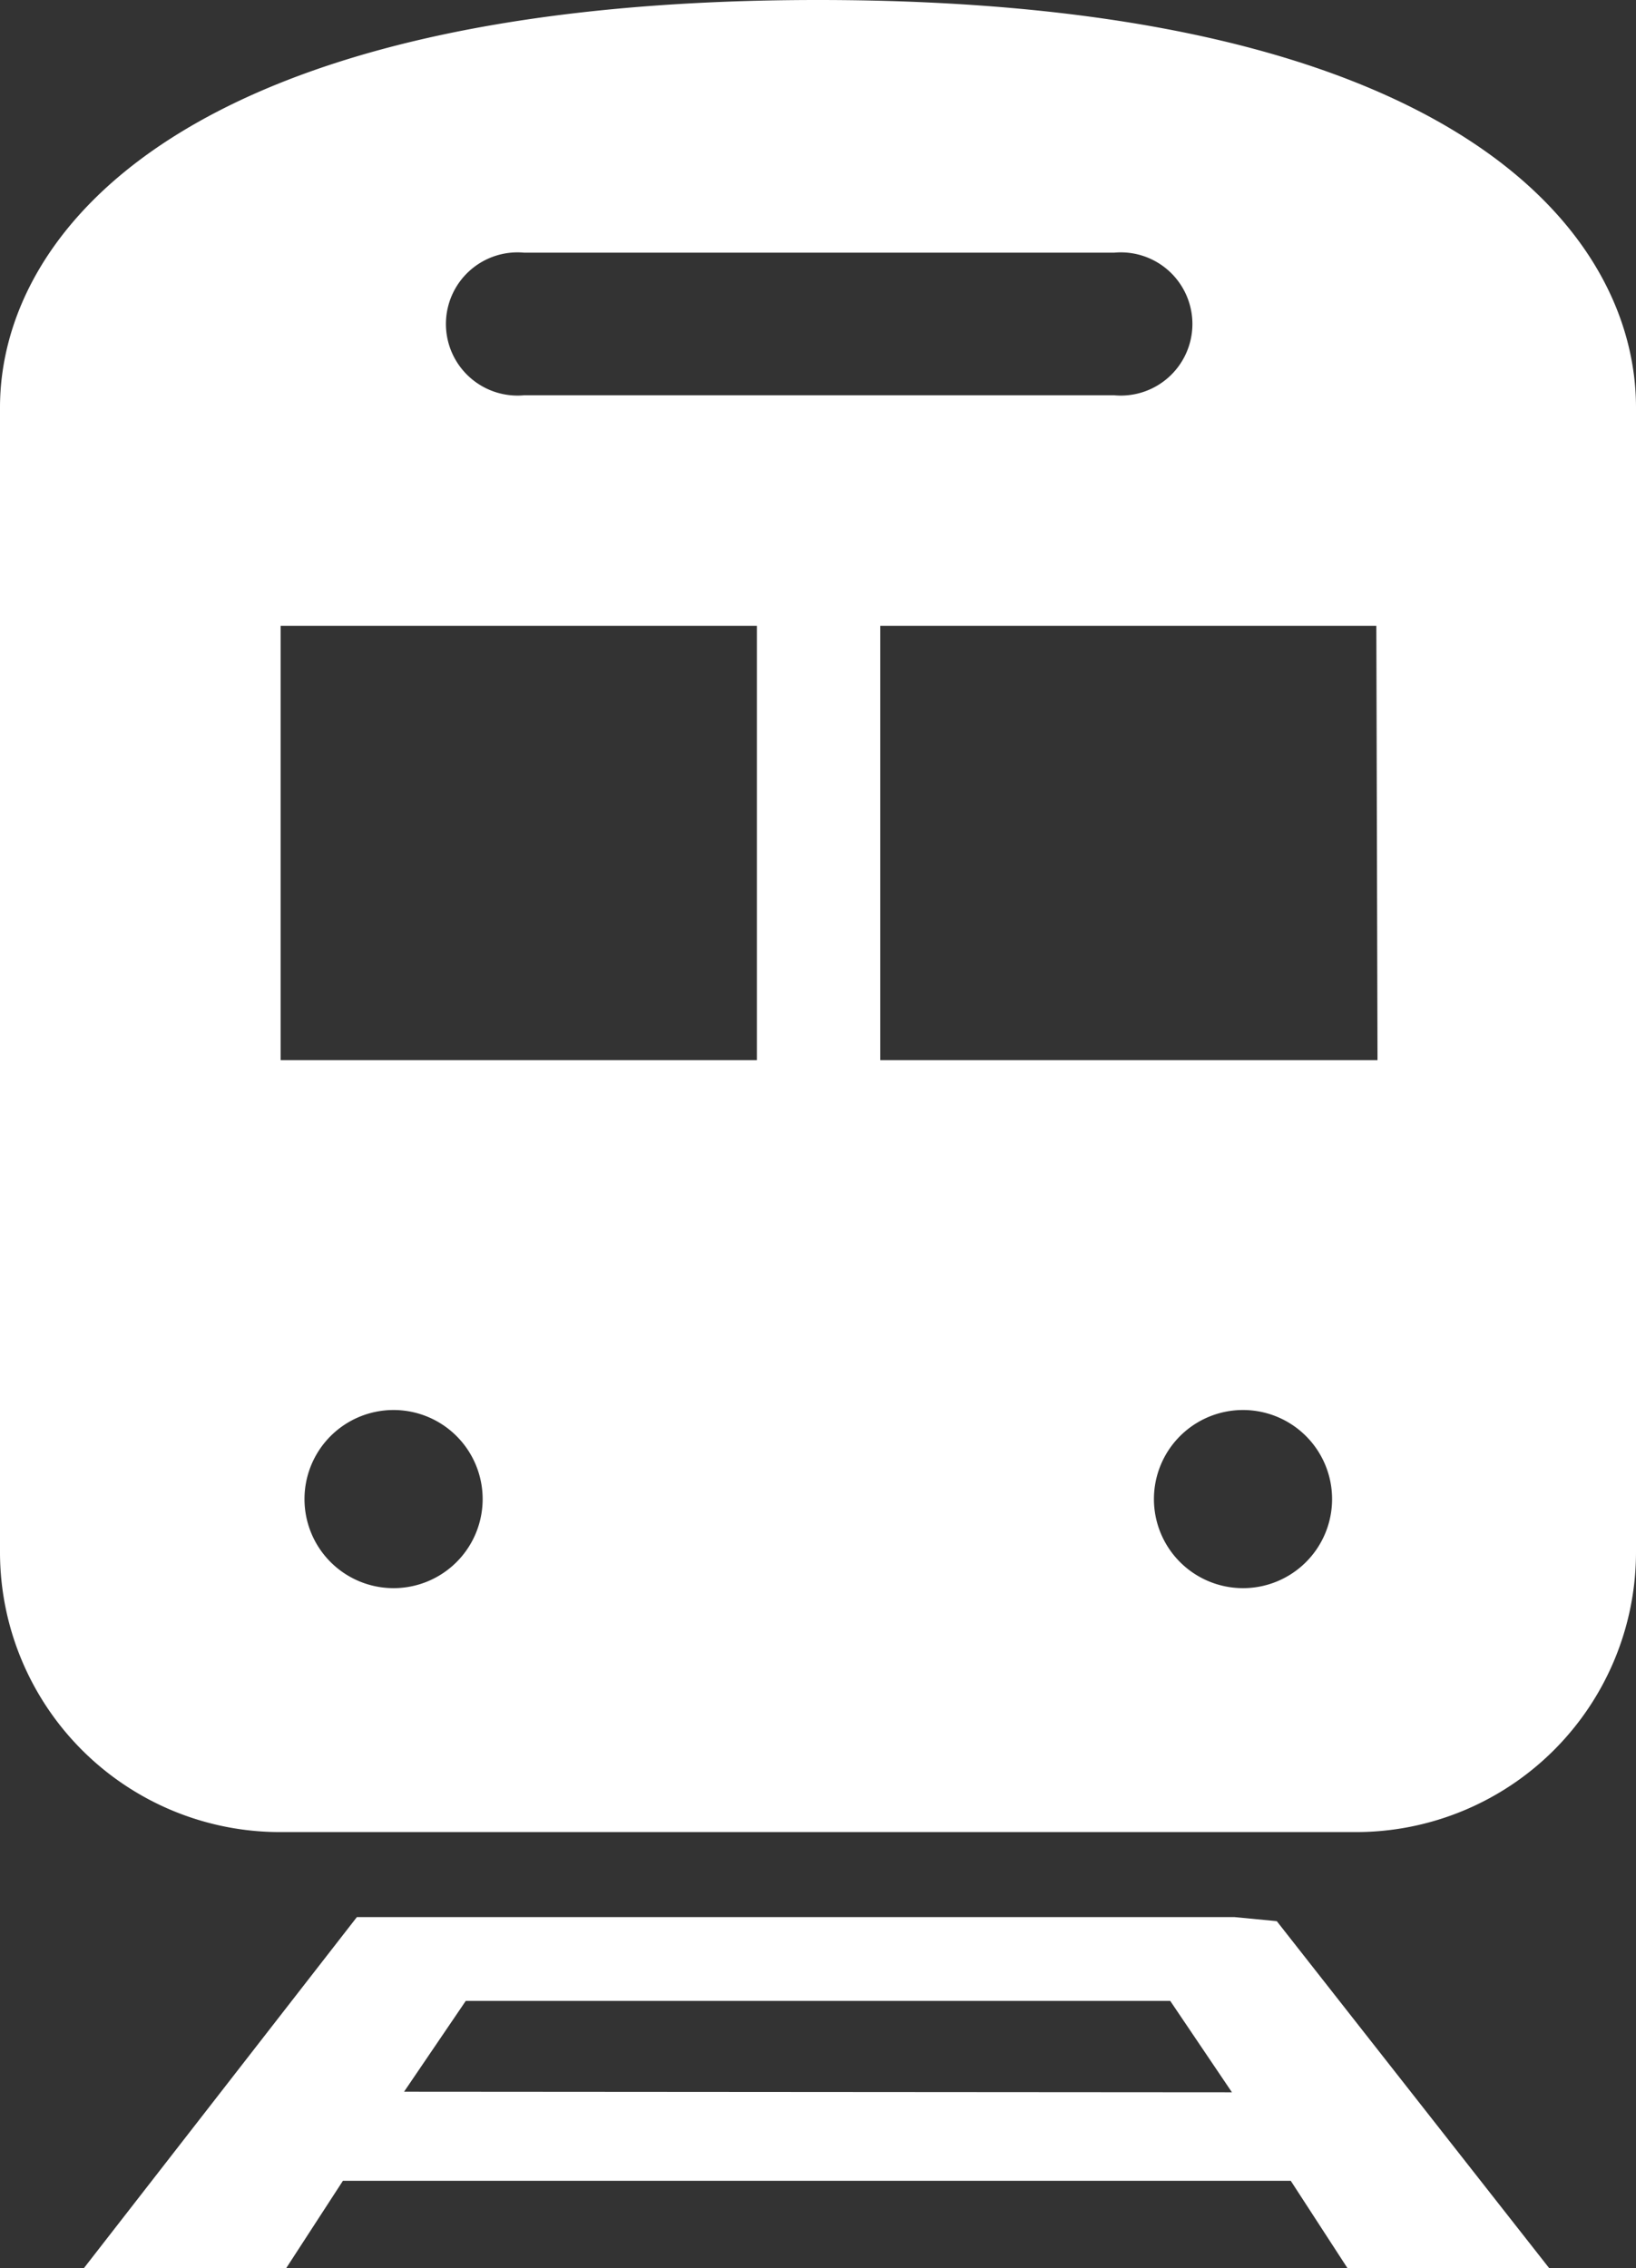
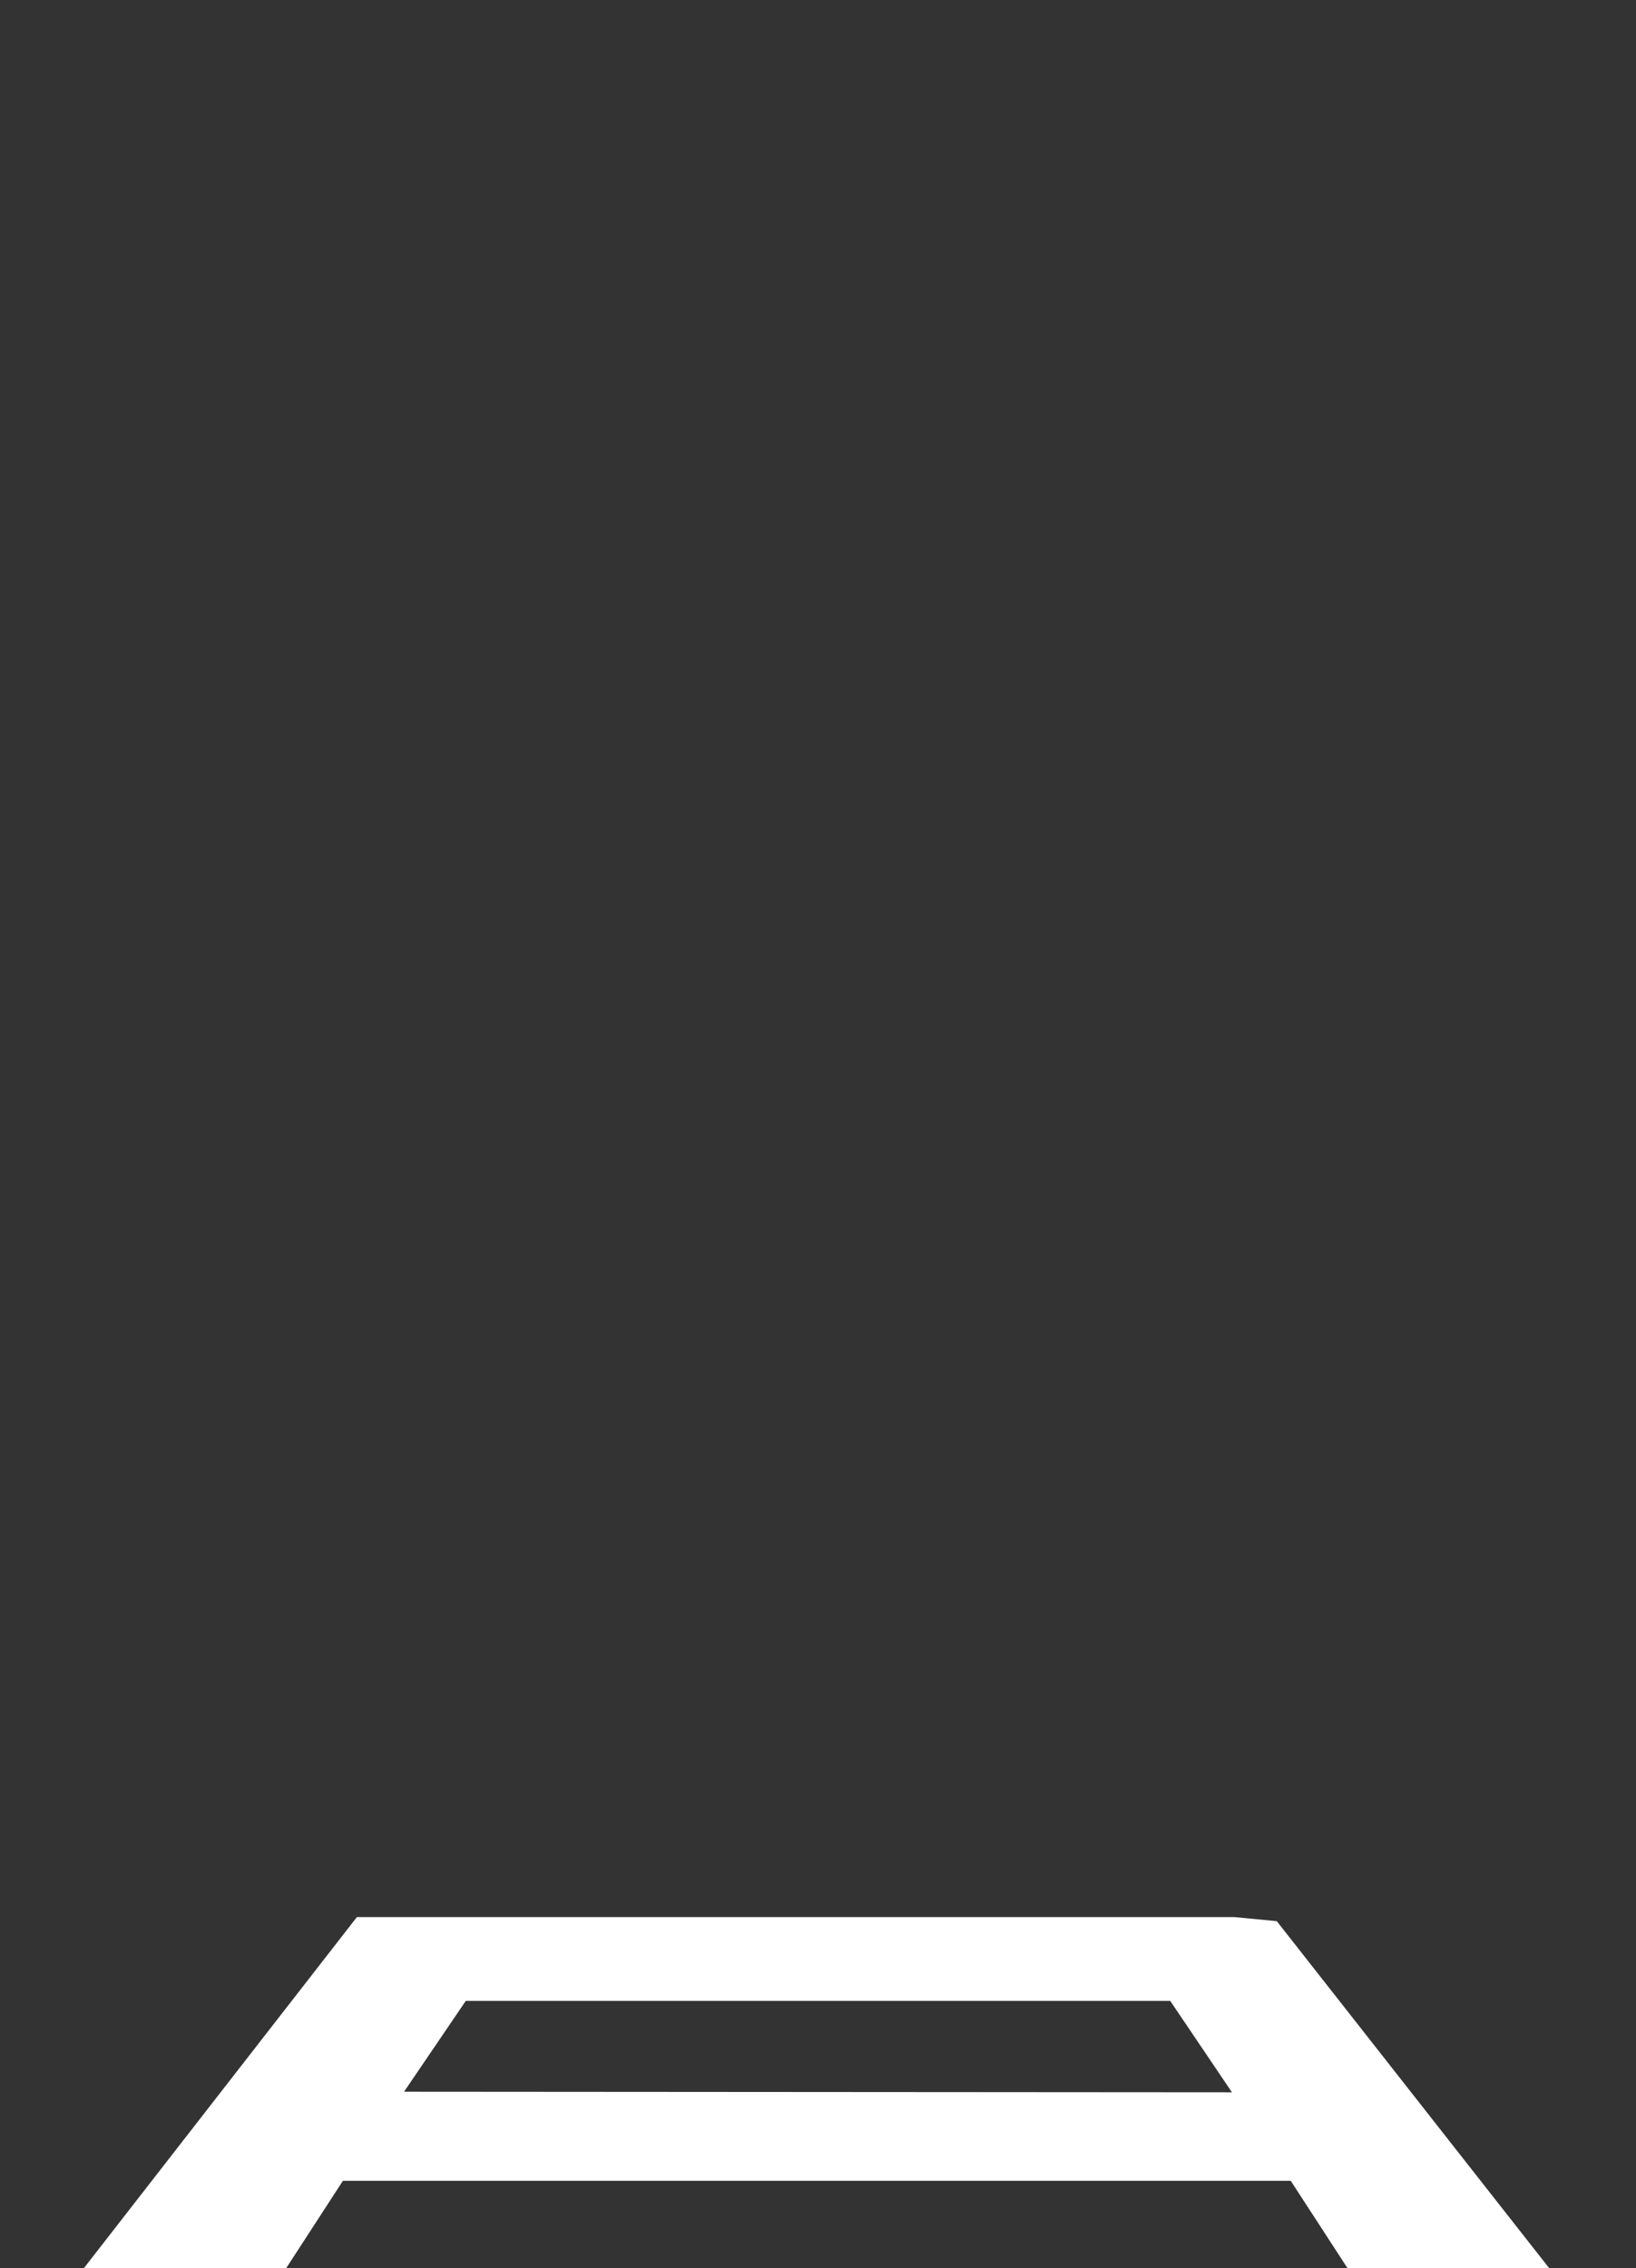
<svg xmlns="http://www.w3.org/2000/svg" viewBox="0 0 28.1 38.96">
  <rect x="0" y="0" width="28.1" height="38.96" fill="#333333" stroke="none" />
  <defs>
    <style>.cls-1{fill:#fff;}</style>
  </defs>
  <title>ico-train</title>
  <g id="レイヤー_2" data-name="レイヤー 2">
    <g id="レイヤー_1-2" data-name="レイヤー 1">
      <path class="cls-1" d="M21.2,32.93v0H6.93v0h-.8L1.41,39H4.89l1-1.54H22.17l1,1.54h3.47l-4.71-6Zm-14.26,3L8,34.37H20.1l1.06,1.57Z" />
-       <path class="cls-1" d="M14.05,0C3.15,0,0,4,0,7V26.66a4.81,4.81,0,0,0,4.81,4.81H23.29a4.81,4.81,0,0,0,4.81-4.81V7C28.1,4,25,0,14.05,0ZM9,4.34H19.14a1.23,1.23,0,1,1,0,2.45H9A1.23,1.23,0,1,1,9,4.34ZM6.76,27.28a1.53,1.53,0,1,1,1.53-1.53A1.53,1.53,0,0,1,6.76,27.28ZM13,18.21H4.82V10.75H13Zm8.35,9.07a1.53,1.53,0,1,1,1.53-1.53A1.53,1.53,0,0,1,21.33,27.28Zm2.31-9.07H15.12V10.75h8.52Z" />
    </g>
  </g>
</svg>